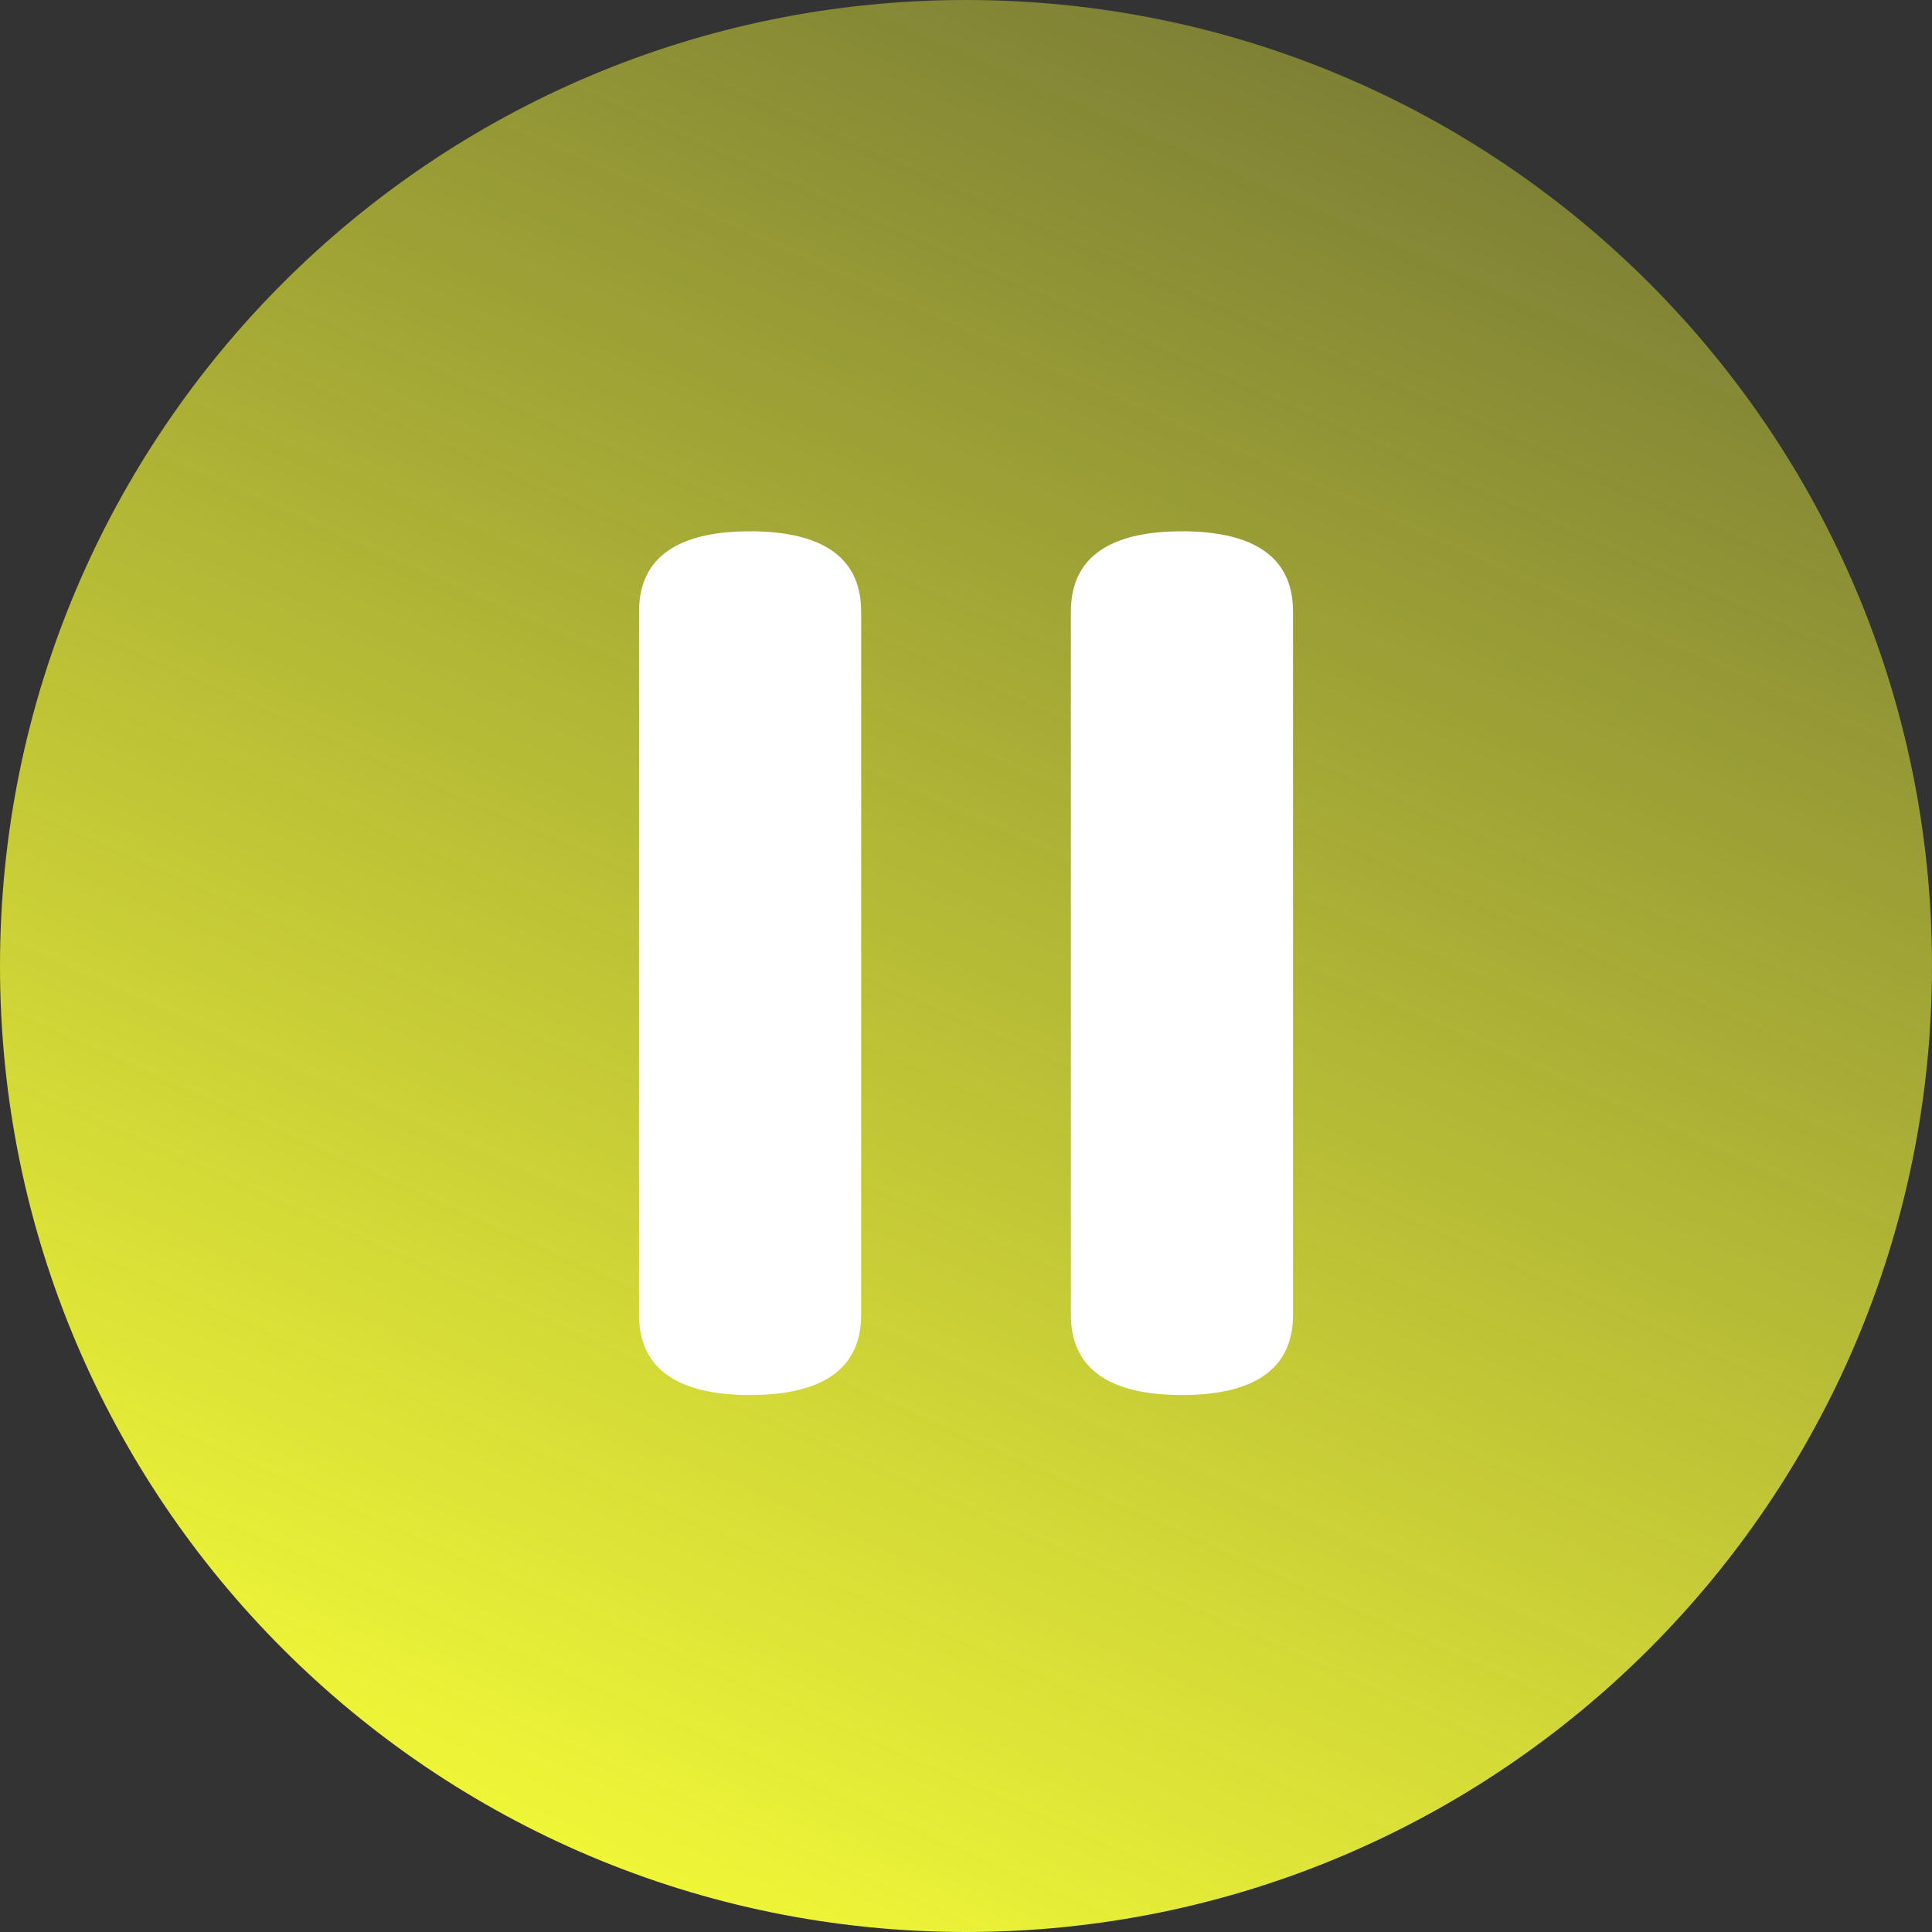
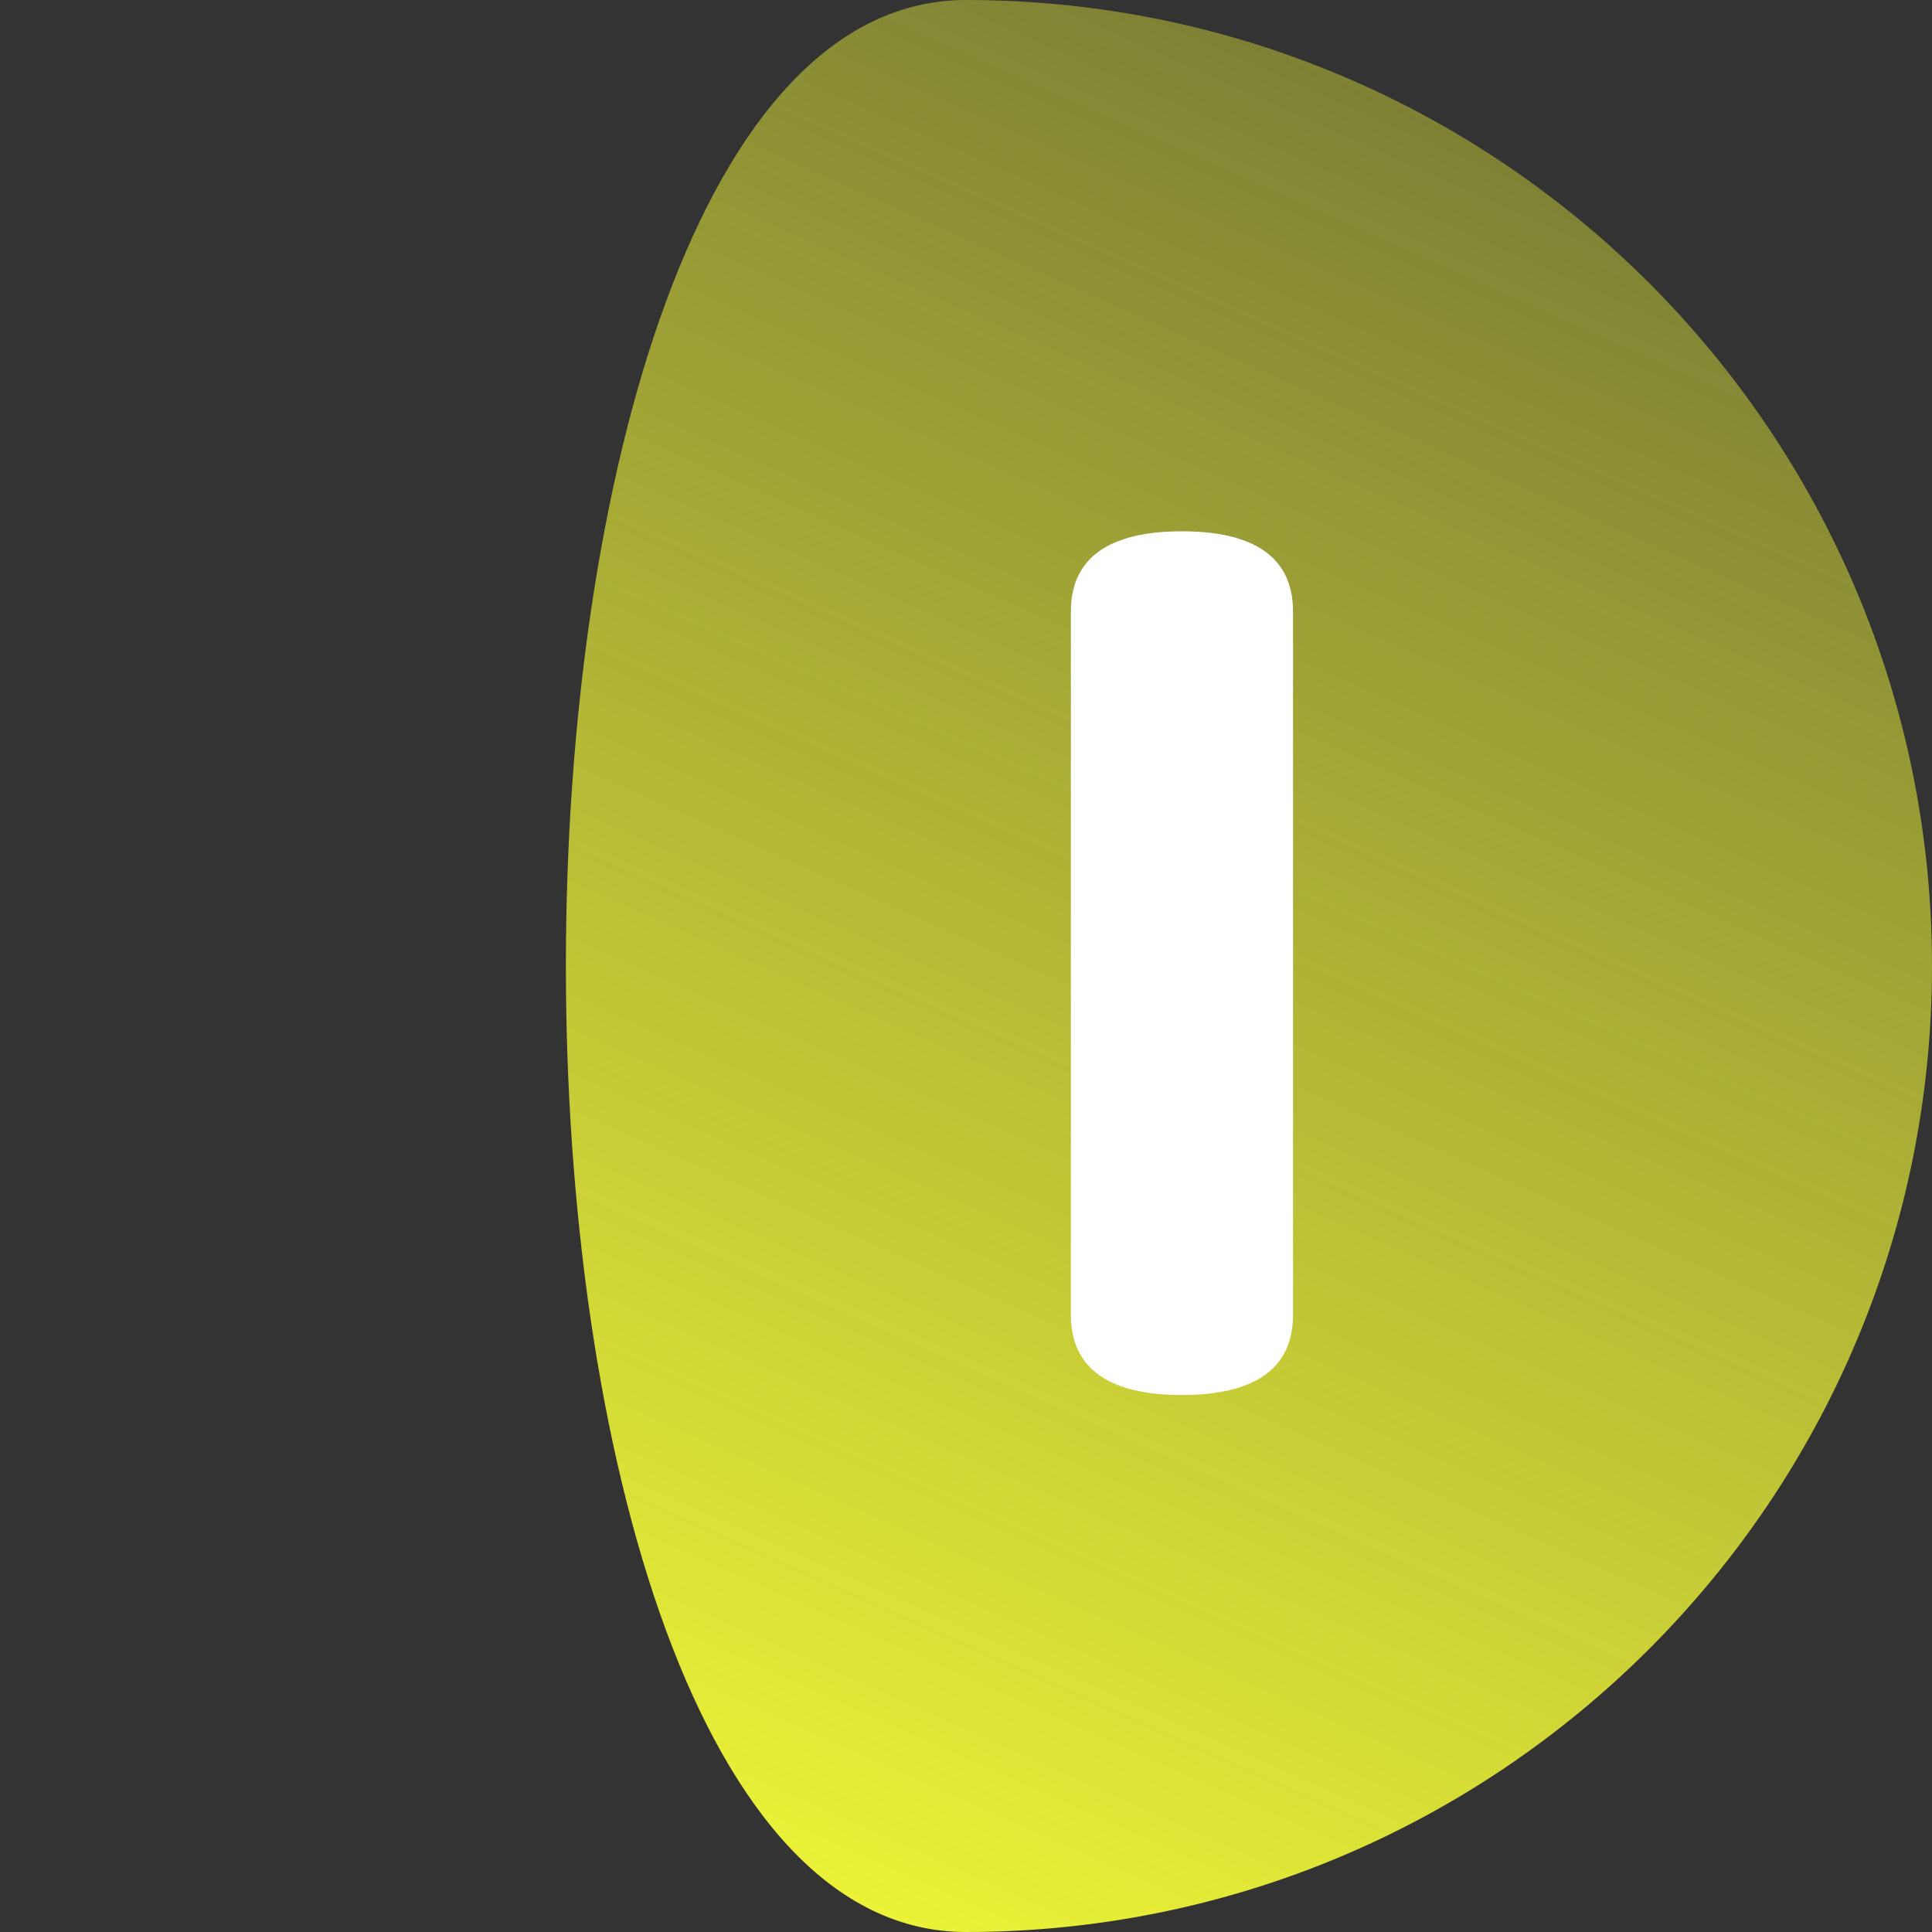
<svg xmlns="http://www.w3.org/2000/svg" version="1.1" id="Calque_1" x="0px" y="0px" width="64px" height="64px" viewBox="0 0 64 64" enable-background="new 0 0 64 64" xml:space="preserve">
  <rect x="0" y="0" width="64" height="64" fill="#333333" stroke="none" />
  <g>
    <linearGradient id="SVGID_1_" gradientUnits="userSpaceOnUse" x1="240.581" y1="-329.232" x2="266.619" y2="-270.75" gradientTransform="matrix(1 0 0 -1 -221.6 -267.99)">
      <stop offset="0" style="stop-color:#EFF637" />
      <stop offset="1" style="stop-color:#EFF637;stop-opacity:0.4" />
    </linearGradient>
-     <path fill="url(#SVGID_1_)" d="M32,0c17.672,0,32,14.327,32,32S49.672,64,32,64C14.327,64,0,49.673,0,32S14.327,0,32,0z" />
+     <path fill="url(#SVGID_1_)" d="M32,0c17.672,0,32,14.327,32,32S49.672,64,32,64S14.327,0,32,0z" />
  </g>
  <g display="none">
-     <path display="inline" fill="#FFFFFF" d="M45.27,30.769l-20.546-12.73C23.226,17.057,22,17.779,22,19.646v24.709   c0,1.865,1.226,2.588,2.723,1.606L45.27,33.232c0,0,0.73-0.515,0.73-1.232S45.27,30.769,45.27,30.769z" />
-   </g>
+     </g>
  <g>
    <g>
      <path fill="#FFFFFF" d="M39.154,17.6c-2.032,0-3.68,0.625-3.68,2.657v23.298c0,2.032,1.646,2.657,3.68,2.657    c2.031,0,3.679-0.625,3.679-2.657V20.257C42.833,18.225,41.186,17.6,39.154,17.6z" />
-       <path fill="#FFFFFF" d="M24.847,17.6c-2.032,0-3.678,0.625-3.678,2.657v23.298c0,2.032,1.646,2.657,3.678,2.657    c2.032,0,3.68-0.625,3.68-2.657V20.257C28.526,18.225,26.879,17.6,24.847,17.6z" />
    </g>
  </g>
</svg>